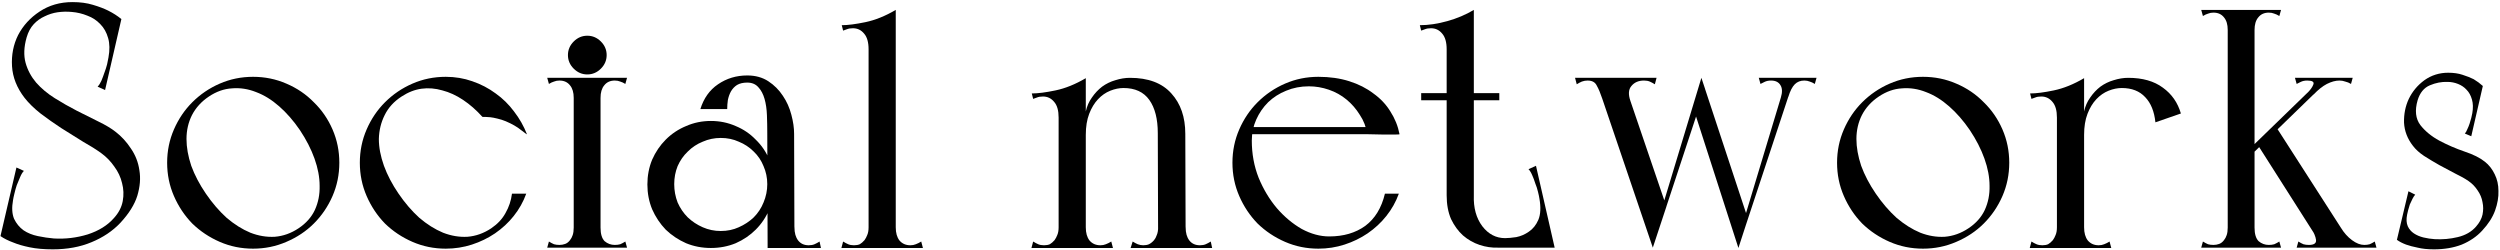
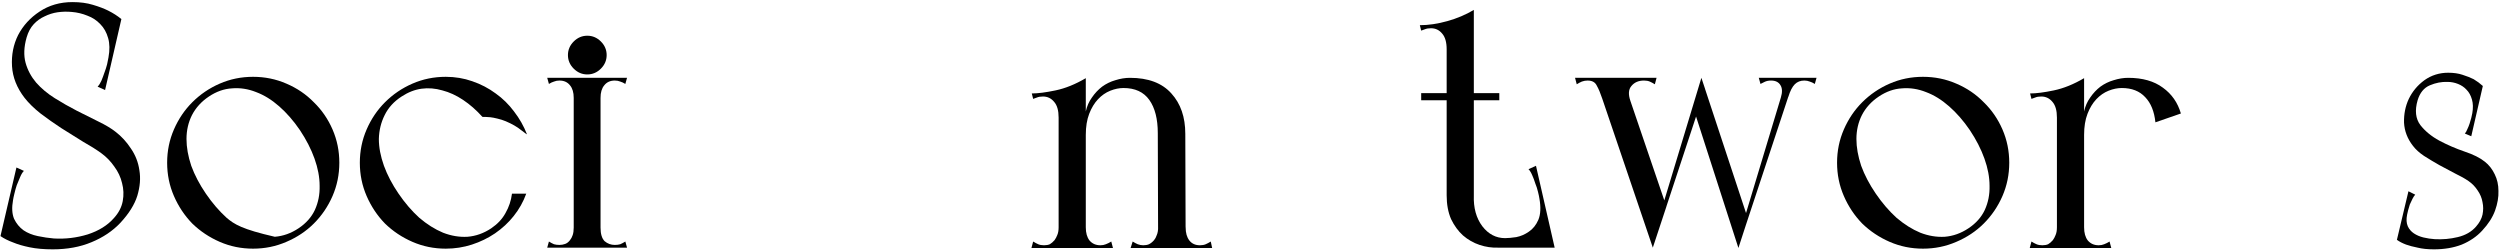
<svg xmlns="http://www.w3.org/2000/svg" width="1060" height="106" viewBox="0 0 1060 106" fill="none">
  <path d="M22.808 101.112C20.6 100.92 18.344 100.584 16.04 100.104C13.736 99.624 11.72 98.808 9.992 97.656C8.264 96.408 6.92 94.776 5.96 92.76C5.096 90.648 4.952 88.008 5.528 84.84C5.624 84.168 5.816 83.256 6.104 82.104C6.392 80.856 6.728 79.656 7.112 78.504C7.592 77.256 8.072 76.104 8.552 75.048C9.032 73.896 9.56 73.032 10.136 72.456L6.968 71.016L0.2 100.104C1.736 101.16 3.56 102.072 5.672 102.84C7.496 103.608 9.8 104.28 12.584 104.856C15.368 105.432 18.632 105.72 22.376 105.72C28.52 105.72 33.992 104.712 38.792 102.696C43.688 100.68 47.768 97.944 51.032 94.488C54.68 90.552 57.08 86.712 58.232 82.968C59.384 79.128 59.672 75.528 59.096 72.168C58.616 68.808 57.416 65.736 55.496 62.952C53.672 60.168 51.512 57.816 49.016 55.896C47.192 54.456 44.792 53.016 41.816 51.576C38.936 50.136 35.864 48.6 32.6 46.968C29.432 45.336 26.312 43.56 23.24 41.64C20.168 39.72 17.528 37.512 15.32 35.016C13.208 32.52 11.72 29.736 10.856 26.664C9.992 23.496 10.136 19.896 11.288 15.864C11.96 13.56 12.968 11.688 14.312 10.248C15.656 8.808 17.192 7.704 18.92 6.936C20.648 6.072 22.472 5.496 24.392 5.208C26.408 4.92 28.424 4.872 30.44 5.064C32.744 5.256 34.952 5.784 37.064 6.648C39.176 7.416 41 8.616 42.536 10.248C44.072 11.784 45.176 13.752 45.848 16.152C46.52 18.456 46.568 21.192 45.992 24.36C45.896 25.032 45.704 25.992 45.416 27.24C45.128 28.392 44.744 29.592 44.264 30.84C43.88 31.992 43.448 33.144 42.968 34.296C42.488 35.352 41.96 36.168 41.384 36.744L44.552 38.184L51.464 8.088C49.832 6.744 47.96 5.544 45.848 4.488C44.12 3.624 41.96 2.808 39.368 2.04C36.872 1.272 33.992 0.888 30.728 0.888C25.448 0.888 20.792 2.232 16.76 4.92C12.824 7.512 9.8 10.824 7.688 14.856C5.672 18.888 4.808 23.304 5.096 28.104C5.384 32.808 7.16 37.272 10.424 41.496C12.152 43.704 14.408 45.912 17.192 48.12C19.976 50.232 22.904 52.296 25.976 54.312C29.144 56.328 32.216 58.248 35.192 60.072C38.264 61.8 40.856 63.432 42.968 64.968C45.08 66.504 46.904 68.376 48.44 70.584C50.072 72.792 51.176 75.144 51.752 77.64C52.424 80.136 52.52 82.68 52.04 85.272C51.56 87.864 50.312 90.264 48.296 92.472C45.608 95.544 41.912 97.848 37.208 99.384C32.504 100.824 27.704 101.4 22.808 101.112Z" fill="black" />
-   <path d="M70.867 69C70.867 73.992 71.827 78.696 73.747 83.112C75.667 87.528 78.259 91.416 81.523 94.776C84.883 98.04 88.771 100.632 93.187 102.552C97.603 104.472 102.307 105.432 107.299 105.432C112.291 105.432 116.995 104.472 121.411 102.552C125.923 100.632 129.811 98.04 133.075 94.776C136.435 91.416 139.075 87.528 140.995 83.112C142.915 78.696 143.875 73.992 143.875 69C143.875 64.008 142.915 59.304 140.995 54.888C139.075 50.472 136.435 46.632 133.075 43.368C129.811 40.008 125.923 37.368 121.411 35.448C116.995 33.528 112.291 32.568 107.299 32.568C102.307 32.568 97.603 33.528 93.187 35.448C88.771 37.368 84.883 40.008 81.523 43.368C78.259 46.632 75.667 50.472 73.747 54.888C71.827 59.304 70.867 64.008 70.867 69ZM87.283 82.104C84.595 78.168 82.531 74.232 81.091 70.296C79.747 66.264 79.075 62.472 79.075 58.92C79.075 55.272 79.843 51.912 81.379 48.84C83.011 45.672 85.411 43.032 88.579 40.92C91.747 38.808 95.011 37.656 98.371 37.464C101.827 37.176 105.235 37.704 108.595 39.048C111.955 40.296 115.219 42.312 118.387 45.096C121.555 47.88 124.483 51.24 127.171 55.176C129.859 59.208 131.923 63.24 133.363 67.272C134.803 71.304 135.523 75.144 135.523 78.792C135.619 82.44 134.947 85.848 133.507 89.016C132.067 92.088 129.763 94.68 126.595 96.792C123.427 98.904 120.067 100.104 116.515 100.392C113.059 100.584 109.603 100.008 106.147 98.664C102.691 97.224 99.331 95.112 96.067 92.328C92.899 89.448 89.971 86.04 87.283 82.104Z" fill="black" />
+   <path d="M70.867 69C70.867 73.992 71.827 78.696 73.747 83.112C75.667 87.528 78.259 91.416 81.523 94.776C84.883 98.04 88.771 100.632 93.187 102.552C97.603 104.472 102.307 105.432 107.299 105.432C112.291 105.432 116.995 104.472 121.411 102.552C125.923 100.632 129.811 98.04 133.075 94.776C136.435 91.416 139.075 87.528 140.995 83.112C142.915 78.696 143.875 73.992 143.875 69C143.875 64.008 142.915 59.304 140.995 54.888C139.075 50.472 136.435 46.632 133.075 43.368C129.811 40.008 125.923 37.368 121.411 35.448C116.995 33.528 112.291 32.568 107.299 32.568C102.307 32.568 97.603 33.528 93.187 35.448C88.771 37.368 84.883 40.008 81.523 43.368C78.259 46.632 75.667 50.472 73.747 54.888C71.827 59.304 70.867 64.008 70.867 69ZM87.283 82.104C84.595 78.168 82.531 74.232 81.091 70.296C79.747 66.264 79.075 62.472 79.075 58.92C79.075 55.272 79.843 51.912 81.379 48.84C83.011 45.672 85.411 43.032 88.579 40.92C91.747 38.808 95.011 37.656 98.371 37.464C101.827 37.176 105.235 37.704 108.595 39.048C111.955 40.296 115.219 42.312 118.387 45.096C121.555 47.88 124.483 51.24 127.171 55.176C129.859 59.208 131.923 63.24 133.363 67.272C134.803 71.304 135.523 75.144 135.523 78.792C135.619 82.44 134.947 85.848 133.507 89.016C132.067 92.088 129.763 94.68 126.595 96.792C123.427 98.904 120.067 100.104 116.515 100.392C102.691 97.224 99.331 95.112 96.067 92.328C92.899 89.448 89.971 86.04 87.283 82.104Z" fill="black" />
  <path d="M168.986 82.104C166.298 78.168 164.234 74.232 162.794 70.296C161.354 66.264 160.634 62.472 160.634 58.92C160.73 55.272 161.546 51.912 163.082 48.84C164.618 45.672 167.018 43.032 170.282 40.92C173.066 39.096 175.898 37.992 178.778 37.608C181.658 37.224 184.586 37.464 187.562 38.328C190.538 39.096 193.466 40.44 196.346 42.36C199.226 44.28 201.962 46.68 204.554 49.56C205.61 49.56 206.714 49.608 207.866 49.704C208.73 49.8 209.738 49.992 210.89 50.28C212.138 50.568 213.338 50.952 214.49 51.432C217.178 52.584 219.338 53.832 220.97 55.176C222.698 56.52 223.514 57.096 223.418 56.904C222.074 53.448 220.25 50.232 217.946 47.256C215.738 44.28 213.146 41.736 210.17 39.624C207.194 37.416 203.882 35.688 200.234 34.44C196.682 33.192 192.938 32.568 189.002 32.568C184.01 32.568 179.306 33.528 174.89 35.448C170.474 37.368 166.586 40.008 163.226 43.368C159.962 46.632 157.37 50.472 155.45 54.888C153.53 59.304 152.57 64.008 152.57 69C152.57 73.992 153.53 78.696 155.45 83.112C157.37 87.528 159.962 91.416 163.226 94.776C166.586 98.04 170.474 100.632 174.89 102.552C179.306 104.472 184.01 105.432 189.002 105.432C192.842 105.432 196.538 104.856 200.09 103.704C203.642 102.552 206.906 100.968 209.882 98.952C212.954 96.84 215.594 94.392 217.802 91.608C220.106 88.728 221.882 85.56 223.13 82.104H217.082C216.698 85.08 215.786 87.816 214.346 90.312C213.002 92.808 210.986 94.968 208.298 96.792C205.13 98.904 201.77 100.104 198.218 100.392C194.762 100.584 191.306 100.008 187.85 98.664C184.394 97.224 181.034 95.112 177.77 92.328C174.602 89.448 171.674 86.04 168.986 82.104Z" fill="black" />
  <path d="M232.023 33L232.743 35.592C233.511 35.112 234.231 34.776 234.903 34.584C235.575 34.296 236.343 34.152 237.207 34.152C239.127 34.152 240.615 34.824 241.671 36.168C242.727 37.416 243.255 39.192 243.255 41.496V96.504C243.255 97.752 243.111 98.808 242.823 99.672C242.535 100.536 242.151 101.256 241.671 101.832C241.095 102.6 240.423 103.128 239.655 103.416C238.887 103.704 238.071 103.848 237.207 103.848C236.343 103.848 235.575 103.752 234.903 103.56C234.231 103.272 233.511 102.888 232.743 102.408L232.023 105H265.863L265.143 102.408C264.375 102.888 263.655 103.272 262.983 103.56C262.311 103.752 261.543 103.848 260.679 103.848C259.047 103.848 257.607 103.32 256.359 102.264C255.207 101.112 254.631 99.192 254.631 96.504V41.496C254.631 39.192 255.159 37.416 256.215 36.168C257.271 34.824 258.759 34.152 260.679 34.152C261.543 34.152 262.311 34.296 262.983 34.584C263.655 34.776 264.375 35.112 265.143 35.592L265.863 33H232.023ZM240.807 23.352C240.807 25.56 241.623 27.48 243.255 29.112C244.887 30.744 246.807 31.56 249.015 31.56C251.223 31.56 253.143 30.744 254.775 29.112C256.407 27.48 257.223 25.56 257.223 23.352C257.223 21.144 256.407 19.224 254.775 17.592C253.143 15.96 251.223 15.144 249.015 15.144C246.807 15.144 244.887 15.96 243.255 17.592C241.623 19.224 240.807 21.144 240.807 23.352Z" fill="black" />
-   <path d="M308.332 46.248C308.332 45 308.428 43.704 308.62 42.36C308.908 41.016 309.34 39.816 309.916 38.76C310.588 37.608 311.452 36.696 312.508 36.024C313.66 35.352 315.1 35.016 316.828 35.016C318.844 35.016 320.428 35.688 321.58 37.032C322.732 38.28 323.596 39.912 324.172 41.928C324.748 43.944 325.084 46.248 325.18 48.84C325.276 51.336 325.324 53.88 325.324 56.472C325.324 59.064 325.9 60.648 327.052 61.224C328.3 61.8 329.596 61.848 330.94 61.368C332.38 60.888 333.676 60.168 334.828 59.208C336.076 58.152 336.7 57.336 336.7 56.76C336.7 54.264 336.316 51.576 335.548 48.696C334.78 45.72 333.58 43.032 331.948 40.632C330.316 38.136 328.252 36.072 325.756 34.44C323.26 32.808 320.284 31.992 316.828 31.992C312.22 31.992 308.092 33.24 304.444 35.736C300.892 38.136 298.396 41.64 296.956 46.248H308.332ZM330.94 105.144H348.076L347.5 102.408C346.732 102.888 346.012 103.272 345.34 103.56C344.668 103.848 343.852 103.992 342.892 103.992C340.972 103.992 339.484 103.32 338.428 101.976C337.372 100.632 336.844 98.76 336.844 96.36C336.844 95.016 336.172 94.44 334.828 94.632C333.484 94.824 331.996 95.16 330.364 95.64L330.94 105.144ZM325.468 105.144H336.844V102.552L336.7 56.76L325.324 56.472L325.468 104.136V105.144ZM274.492 78.216C274.492 81.96 275.164 85.464 276.508 88.728C277.948 91.992 279.868 94.872 282.268 97.368C284.764 99.768 287.644 101.688 290.908 103.128C294.172 104.472 297.676 105.144 301.42 105.144C305.164 105.144 308.668 104.472 311.932 103.128C315.196 101.688 318.028 99.768 320.428 97.368C322.924 94.872 324.844 91.992 326.188 88.728C327.628 85.464 328.348 81.96 328.348 78.216C328.348 74.472 327.628 70.968 326.188 67.704C324.844 64.44 322.924 61.608 320.428 59.208C318.028 56.712 315.196 54.792 311.932 53.448C308.668 52.008 305.164 51.288 301.42 51.288C297.676 51.288 294.172 52.008 290.908 53.448C287.644 54.792 284.764 56.712 282.268 59.208C279.868 61.608 277.948 64.44 276.508 67.704C275.164 70.968 274.492 74.472 274.492 78.216ZM285.868 78.072C285.868 75.384 286.348 72.84 287.308 70.44C288.364 68.04 289.804 65.976 291.628 64.248C293.452 62.424 295.564 61.032 297.964 60.072C300.364 59.016 302.908 58.488 305.596 58.488C308.38 58.488 310.924 59.016 313.228 60.072C315.628 61.032 317.74 62.424 319.564 64.248C321.388 65.976 322.78 68.04 323.74 70.44C324.796 72.84 325.324 75.384 325.324 78.072C325.324 80.76 324.796 83.352 323.74 85.848C322.78 88.248 321.388 90.36 319.564 92.184C317.74 93.912 315.628 95.304 313.228 96.36C310.924 97.416 308.38 97.944 305.596 97.944C302.908 97.944 300.364 97.416 297.964 96.36C295.564 95.304 293.452 93.912 291.628 92.184C289.804 90.36 288.364 88.248 287.308 85.848C286.348 83.352 285.868 80.76 285.868 78.072Z" fill="black" />
-   <path d="M368.278 105.144H379.798V5.784L368.278 9.24V105.144ZM356.758 105.144H391.318L390.598 102.408C389.83 102.888 389.062 103.272 388.294 103.56C387.622 103.848 386.854 103.992 385.99 103.992C384.07 103.992 382.534 103.32 381.382 101.976C380.326 100.632 379.798 98.76 379.798 96.36C379.798 95.016 379.222 94.44 378.07 94.632C376.918 94.824 375.526 95.16 373.894 95.64C372.262 95.16 370.918 94.824 369.862 94.632C368.806 94.44 368.278 95.016 368.278 96.36C368.278 97.704 368.086 98.808 367.702 99.672C367.414 100.44 367.03 101.16 366.55 101.832C365.878 102.6 365.206 103.176 364.534 103.56C363.862 103.848 363.046 103.992 362.086 103.992C361.126 103.992 360.31 103.848 359.638 103.56C358.966 103.272 358.246 102.888 357.478 102.408L356.758 105.144ZM379.798 4.2C375.382 6.792 371.11 8.52 366.982 9.384C362.854 10.248 359.494 10.68 356.902 10.68L357.478 12.984C357.958 12.792 358.486 12.6 359.062 12.408C359.734 12.12 360.598 11.976 361.654 11.976C363.574 11.976 365.158 12.744 366.406 14.28C367.654 15.72 368.278 17.928 368.278 20.904C368.854 20.136 369.67 19.224 370.726 18.168C371.782 17.016 372.886 15.864 374.038 14.712C375.19 13.56 376.294 12.504 377.35 11.544C378.406 10.488 379.222 9.672 379.798 9.096V4.2Z" fill="black" />
  <path d="M448.856 105.144H460.376V34.728L448.856 38.184V105.144ZM437.336 105.144H471.896L471.176 102.408C470.408 102.888 469.64 103.272 468.872 103.56C468.2 103.848 467.432 103.992 466.568 103.992C464.648 103.992 463.112 103.32 461.96 101.976C460.904 100.632 460.376 98.76 460.376 96.36C460.376 95.016 459.8 94.44 458.648 94.632C457.496 94.824 456.104 95.16 454.472 95.64C452.84 95.16 451.496 94.824 450.44 94.632C449.384 94.44 448.856 95.016 448.856 96.36C448.856 97.704 448.664 98.808 448.28 99.672C447.992 100.44 447.608 101.16 447.128 101.832C446.456 102.6 445.784 103.176 445.112 103.56C444.44 103.848 443.624 103.992 442.664 103.992C441.704 103.992 440.888 103.848 440.216 103.56C439.544 103.272 438.824 102.888 438.056 102.408L437.336 105.144ZM460.376 33.144C455.96 35.736 451.688 37.464 447.56 38.328C443.432 39.192 440.072 39.624 437.48 39.624L438.056 41.928C438.536 41.736 439.064 41.544 439.64 41.352C440.312 41.064 441.176 40.92 442.232 40.92C444.152 40.92 445.736 41.688 446.984 43.224C448.232 44.664 448.856 46.872 448.856 49.848C449.432 49.08 450.248 48.168 451.304 47.112C452.36 45.96 453.464 44.808 454.616 43.656C455.768 42.504 456.872 41.448 457.928 40.488C458.984 39.432 459.8 38.616 460.376 38.04V33.144ZM479.384 105.144H513.944L513.368 102.408C512.6 102.888 511.88 103.272 511.208 103.56C510.536 103.848 509.72 103.992 508.76 103.992C506.84 103.992 505.352 103.32 504.296 101.976C503.24 100.632 502.712 98.76 502.712 96.36C502.712 95.016 502.088 94.44 500.84 94.632C499.688 94.824 498.296 95.16 496.664 95.64C495.128 95.16 493.784 94.824 492.632 94.632C491.576 94.44 491.048 95.016 491.048 96.36C491.048 97.704 490.856 98.808 490.472 99.672C490.184 100.536 489.8 101.256 489.32 101.832C488.648 102.6 487.928 103.176 487.16 103.56C486.488 103.848 485.672 103.992 484.712 103.992C483.944 103.992 483.176 103.848 482.408 103.56C481.736 103.272 481.016 102.888 480.248 102.408L479.384 105.144ZM491.048 105.144H502.712V102.552L502.568 56.76L490.904 56.472L491.048 104.136V105.144ZM460.376 57.192C460.376 53.736 460.856 50.76 461.816 48.264C462.776 45.768 464.024 43.704 465.56 42.072C467.096 40.44 468.824 39.24 470.744 38.472C472.664 37.704 474.536 37.32 476.36 37.32C481.256 37.32 484.904 39 487.304 42.36C489.704 45.72 490.904 50.424 490.904 56.472C490.904 59.064 491.48 60.648 492.632 61.224C493.88 61.8 495.224 61.848 496.664 61.368C498.2 60.888 499.544 60.168 500.696 59.208C501.944 58.152 502.568 57.336 502.568 56.76C502.568 49.656 500.6 43.944 496.664 39.624C492.728 35.208 486.872 33 479.096 33C477.08 33 475.016 33.336 472.904 34.008C470.888 34.584 469.016 35.496 467.288 36.744C465.656 37.992 464.216 39.528 462.968 41.352C461.72 43.08 460.856 45.048 460.376 47.256V57.192Z" fill="black" />
-   <path d="M530.763 59.64C530.763 56.472 531.387 53.496 532.635 50.712C533.883 47.928 535.563 45.48 537.675 43.368C539.883 41.256 542.427 39.624 545.307 38.472C548.283 37.224 551.499 36.6 554.955 36.6C557.835 36.6 560.667 37.08 563.451 38.04C566.235 39 568.731 40.392 570.939 42.216C573.147 44.04 575.019 46.2 576.555 48.696C578.187 51.096 579.243 53.832 579.723 56.904C582.315 57 584.619 57.048 586.635 57.048C588.267 57.048 589.803 57.048 591.243 57.048C592.683 57.048 593.403 57 593.403 56.904C592.731 53.448 591.435 50.232 589.515 47.256C587.691 44.28 585.291 41.736 582.315 39.624C579.435 37.416 576.027 35.688 572.091 34.44C568.155 33.192 563.787 32.568 558.987 32.568C553.995 32.568 549.291 33.528 544.875 35.448C540.459 37.368 536.571 40.008 533.211 43.368C529.947 46.632 527.355 50.472 525.435 54.888C523.515 59.304 522.555 64.008 522.555 69C522.555 73.992 523.515 78.696 525.435 83.112C527.355 87.528 529.947 91.416 533.211 94.776C536.571 98.04 540.459 100.632 544.875 102.552C549.291 104.472 553.995 105.432 558.987 105.432C562.827 105.432 566.523 104.856 570.075 103.704C573.627 102.552 576.891 100.968 579.867 98.952C582.939 96.84 585.579 94.392 587.787 91.608C590.091 88.728 591.867 85.56 593.115 82.104H587.211C585.771 88.152 582.987 92.712 578.859 95.784C574.731 98.76 569.643 100.248 563.595 100.248C559.755 100.248 555.867 99.192 551.931 97.08C548.091 94.872 544.587 91.944 541.419 88.296C538.251 84.552 535.659 80.232 533.643 75.336C531.723 70.44 530.763 65.208 530.763 59.64ZM528.171 56.904H593.403L591.387 53.88H528.171V56.904Z" fill="black" />
  <path d="M602.584 42.504H635.704V39.48H602.584V42.504ZM635.272 105H659.176L651.256 70.296L648.088 71.736C648.664 72.312 649.192 73.176 649.672 74.328C650.152 75.384 650.584 76.536 650.968 77.784C651.448 78.936 651.832 80.136 652.12 81.384C652.408 82.536 652.6 83.448 652.696 84.12C653.368 87.864 653.224 90.888 652.264 93.192C651.304 95.4 649.96 97.08 648.232 98.232C646.6 99.384 644.824 100.152 642.904 100.536C640.984 100.824 639.4 100.968 638.152 100.968C634.312 100.968 631.096 99.288 628.504 95.928C625.912 92.472 624.712 88.104 624.904 82.824H613.384C613.384 86.664 614.008 90.024 615.256 92.904C616.6 95.688 618.28 97.992 620.296 99.816C622.408 101.64 624.76 102.984 627.352 103.848C629.944 104.712 632.584 105.096 635.272 105ZM613.384 82.824H624.904V4.2L613.384 13.848V82.824ZM624.904 4.2C621.544 6.216 617.8 7.8 613.672 8.952C609.544 10.104 605.656 10.68 602.008 10.68L602.584 12.984C603.064 12.792 603.592 12.6 604.168 12.408C604.84 12.12 605.704 11.976 606.76 11.976C608.68 11.976 610.264 12.744 611.512 14.28C612.76 15.72 613.384 17.928 613.384 20.904C613.96 20.136 614.776 19.224 615.832 18.168C616.888 17.016 617.992 15.864 619.144 14.712C620.296 13.56 621.4 12.504 622.456 11.544C623.512 10.488 624.328 9.672 624.904 9.096V4.2Z" fill="black" />
  <path d="M741.116 92.76L721.388 33L717.788 45.24L737.084 105.144L741.116 92.76ZM702.38 33H667.82L668.54 35.736C669.308 35.256 670.028 34.872 670.7 34.584C671.468 34.296 672.284 34.152 673.148 34.152C675.068 34.152 676.364 34.872 677.036 36.312C677.804 37.656 678.572 39.48 679.34 41.784L700.796 105L706.556 87.576L691.292 42.792C690.332 40.008 690.476 37.896 691.724 36.456C692.972 34.92 694.748 34.152 697.052 34.152C698.012 34.152 698.828 34.296 699.5 34.584C700.172 34.872 700.892 35.256 701.66 35.736L702.38 33ZM721.388 33L700.22 102.984L700.796 105L722.972 37.752L721.388 33ZM770.204 33H757.244L754.796 42.648L758.252 41.064C759.02 38.568 759.932 36.792 760.988 35.736C762.044 34.68 763.388 34.152 765.02 34.152C765.884 34.152 766.652 34.296 767.324 34.584C767.996 34.776 768.716 35.112 769.484 35.592L770.204 33ZM755.084 41.352L736.508 102.984L737.084 105L760.412 34.44L755.084 41.352ZM745.724 33L746.444 35.592C746.828 35.4 747.404 35.112 748.172 34.728C748.94 34.344 749.852 34.152 750.908 34.152C752.828 34.152 754.172 34.824 754.94 36.168C755.708 37.416 755.756 39.144 755.084 41.352L757.532 42.504L760.844 33H745.724Z" fill="black" />
  <path d="M778.914 69C778.914 73.992 779.874 78.696 781.794 83.112C783.714 87.528 786.306 91.416 789.57 94.776C792.93 98.04 796.818 100.632 801.234 102.552C805.65 104.472 810.354 105.432 815.346 105.432C820.338 105.432 825.042 104.472 829.458 102.552C833.97 100.632 837.858 98.04 841.122 94.776C844.482 91.416 847.122 87.528 849.042 83.112C850.962 78.696 851.922 73.992 851.922 69C851.922 64.008 850.962 59.304 849.042 54.888C847.122 50.472 844.482 46.632 841.122 43.368C837.858 40.008 833.97 37.368 829.458 35.448C825.042 33.528 820.338 32.568 815.346 32.568C810.354 32.568 805.65 33.528 801.234 35.448C796.818 37.368 792.93 40.008 789.57 43.368C786.306 46.632 783.714 50.472 781.794 54.888C779.874 59.304 778.914 64.008 778.914 69ZM795.33 82.104C792.642 78.168 790.578 74.232 789.138 70.296C787.794 66.264 787.122 62.472 787.122 58.92C787.122 55.272 787.89 51.912 789.426 48.84C791.058 45.672 793.458 43.032 796.626 40.92C799.794 38.808 803.058 37.656 806.418 37.464C809.874 37.176 813.282 37.704 816.642 39.048C820.002 40.296 823.266 42.312 826.434 45.096C829.602 47.88 832.53 51.24 835.218 55.176C837.906 59.208 839.97 63.24 841.41 67.272C842.85 71.304 843.57 75.144 843.57 78.792C843.666 82.44 842.994 85.848 841.554 89.016C840.114 92.088 837.81 94.68 834.642 96.792C831.474 98.904 828.114 100.104 824.562 100.392C821.106 100.584 817.65 100.008 814.194 98.664C810.738 97.224 807.378 95.112 804.114 92.328C800.946 89.448 798.018 86.04 795.33 82.104Z" fill="black" />
  <path d="M872.137 105.144H883.657V34.728L872.137 38.184V105.144ZM860.617 105.144H895.177L894.457 102.408C893.689 102.888 892.921 103.272 892.153 103.56C891.481 103.848 890.713 103.992 889.849 103.992C887.929 103.992 886.393 103.32 885.241 101.976C884.185 100.632 883.657 98.76 883.657 96.36C883.657 95.016 883.081 94.44 881.929 94.632C880.777 94.824 879.385 95.16 877.753 95.64C876.121 95.16 874.777 94.824 873.721 94.632C872.665 94.44 872.137 95.016 872.137 96.36C872.137 97.704 871.945 98.808 871.561 99.672C871.273 100.44 870.889 101.16 870.409 101.832C869.737 102.6 869.065 103.176 868.393 103.56C867.721 103.848 866.905 103.992 865.945 103.992C864.985 103.992 864.169 103.848 863.497 103.56C862.825 103.272 862.105 102.888 861.337 102.408L860.617 105.144ZM883.657 33.144C879.241 35.736 874.969 37.464 870.841 38.328C866.713 39.192 863.353 39.624 860.761 39.624L861.337 41.928C861.817 41.736 862.345 41.544 862.921 41.352C863.593 41.064 864.457 40.92 865.513 40.92C867.433 40.92 869.017 41.688 870.265 43.224C871.513 44.664 872.137 46.872 872.137 49.848C872.713 49.08 873.529 48.168 874.585 47.112C875.641 45.96 876.745 44.808 877.897 43.656C879.049 42.504 880.153 41.448 881.209 40.488C882.265 39.432 883.081 38.616 883.657 38.04V33.144ZM883.657 57.192C883.657 53.736 884.137 50.76 885.097 48.264C886.057 45.768 887.305 43.704 888.841 42.072C890.377 40.44 892.105 39.24 894.025 38.472C895.945 37.704 897.817 37.32 899.641 37.32C903.865 37.32 907.177 38.616 909.577 41.208C911.977 43.704 913.417 47.256 913.897 51.864L924.697 48.12C923.353 43.512 920.809 39.864 917.065 37.176C913.321 34.392 908.425 33 902.377 33C900.361 33 898.297 33.336 896.185 34.008C894.169 34.584 892.297 35.496 890.569 36.744C888.937 37.992 887.497 39.528 886.249 41.352C885.001 43.08 884.137 45.048 883.657 47.256V57.192Z" fill="black" />
-   <path d="M973.784 35.592C974.168 35.4 974.744 35.112 975.512 34.728C976.28 34.344 977.192 34.152 978.248 34.152C980.456 34.152 981.32 34.728 980.84 35.88C980.456 36.936 979.592 38.136 978.248 39.48L980.984 40.056C982.904 38.04 984.776 36.552 986.6 35.592C988.52 34.632 990.296 34.152 991.928 34.152C992.792 34.152 993.608 34.296 994.376 34.584C995.24 34.776 996.056 35.112 996.824 35.592L997.544 33H973.064L973.784 35.592ZM944.552 105H955.928V4.2H944.552V105ZM934.04 6.792C934.808 6.312 935.528 5.976 936.2 5.784C936.872 5.496 937.64 5.352 938.504 5.352C940.424 5.352 941.912 6.024 942.968 7.368C944.024 8.616 944.552 10.392 944.552 12.696C944.552 13.08 945.128 13.368 946.28 13.56C947.528 13.752 948.824 13.848 950.168 13.848C951.608 13.848 952.904 13.752 954.056 13.56C955.304 13.368 955.928 13.08 955.928 12.696C955.928 10.968 955.832 9.672 955.64 8.808C955.544 7.944 955.448 7.272 955.352 6.792C955.352 6.216 955.352 5.784 955.352 5.496C955.448 5.208 955.64 4.776 955.928 4.2H933.32L934.04 6.792ZM933.32 105H967.16L966.44 102.408C965.672 102.888 964.952 103.272 964.28 103.56C963.608 103.752 962.84 103.848 961.976 103.848C960.344 103.848 958.904 103.32 957.656 102.264C956.504 101.112 955.928 99.192 955.928 96.504C955.928 95.16 955.352 94.584 954.2 94.776C953.144 94.968 951.8 95.304 950.168 95.784C948.632 95.304 947.288 94.968 946.136 94.776C945.08 94.584 944.552 95.16 944.552 96.504C944.552 97.752 944.408 98.808 944.12 99.672C943.832 100.536 943.448 101.256 942.968 101.832C942.392 102.6 941.72 103.128 940.952 103.416C940.184 103.704 939.368 103.848 938.504 103.848C937.64 103.848 936.872 103.752 936.2 103.56C935.528 103.272 934.808 102.888 934.04 102.408L933.32 105ZM966.44 6.792L967.16 4.2H944.552C944.84 4.776 944.984 5.208 944.984 5.496C945.08 5.784 945.08 6.216 944.984 6.792C944.984 7.272 944.888 7.944 944.696 8.808C944.6 9.672 944.552 10.968 944.552 12.696C944.552 13.08 945.128 13.368 946.28 13.56C947.528 13.752 948.824 13.848 950.168 13.848C951.608 13.848 952.904 13.752 954.056 13.56C955.304 13.368 955.928 13.08 955.928 12.696C955.928 10.392 956.456 8.616 957.512 7.368C958.568 6.024 960.056 5.352 961.976 5.352C962.84 5.352 963.608 5.496 964.28 5.784C964.952 5.976 965.672 6.312 966.44 6.792ZM985.016 105H996.392V102.552L965.576 54.6L957.8 62.232L985.016 105ZM973.784 105H1007.62L1006.9 102.408C1006.14 102.888 1005.42 103.272 1004.74 103.56C1004.07 103.752 1003.3 103.848 1002.44 103.848C1000.81 103.848 999.08 103.176 997.256 101.832C995.432 100.488 993.848 98.712 992.504 96.504C992.216 96.024 991.352 95.688 989.912 95.496C988.472 95.304 986.936 95.208 985.304 95.208C983.768 95.208 982.376 95.352 981.128 95.64C979.976 95.832 979.544 96.168 979.832 96.648C981.08 98.568 981.8 100.248 981.992 101.688C982.184 103.128 981.176 103.848 978.968 103.848C978.104 103.848 977.336 103.752 976.664 103.56C975.992 103.272 975.272 102.888 974.504 102.408L973.784 105ZM945.992 70.728H949.304L988.184 33H984.872L945.992 70.728Z" fill="black" />
  <path d="M1032.27 101.4C1030.74 101.304 1029.15 101.064 1027.52 100.68C1025.98 100.296 1024.64 99.72 1023.49 98.952C1022.34 98.184 1021.47 97.176 1020.9 95.928C1020.32 94.584 1020.22 92.952 1020.61 91.032C1020.7 90.552 1020.85 89.928 1021.04 89.16C1021.23 88.392 1021.47 87.576 1021.76 86.712C1022.14 85.848 1022.53 85.032 1022.91 84.264C1023.3 83.496 1023.68 82.92 1024.06 82.536L1021.18 81.096L1016.29 101.688C1017.34 102.456 1018.64 103.128 1020.18 103.704C1021.52 104.184 1023.15 104.616 1025.07 105C1026.99 105.48 1029.3 105.72 1031.98 105.72C1036.4 105.72 1040.34 105.048 1043.79 103.704C1047.25 102.264 1050.13 100.296 1052.43 97.8C1055.02 95.016 1056.85 92.184 1057.9 89.304C1058.96 86.328 1059.44 83.544 1059.34 80.952C1059.34 78.36 1058.82 76.008 1057.76 73.896C1056.7 71.688 1055.31 69.912 1053.58 68.568C1051.57 66.936 1048.69 65.496 1044.94 64.248C1041.3 63 1037.74 61.464 1034.29 59.64C1030.93 57.816 1028.24 55.608 1026.22 53.016C1024.21 50.328 1023.82 46.824 1025.07 42.504C1026.03 39.336 1027.76 37.224 1030.26 36.168C1032.75 35.112 1035.25 34.632 1037.74 34.728C1039.28 34.728 1040.77 35.016 1042.21 35.592C1043.65 36.168 1044.85 36.984 1045.81 38.04C1046.86 39.096 1047.63 40.488 1048.11 42.216C1048.59 43.848 1048.64 45.768 1048.26 47.976C1048.16 48.456 1048.02 49.128 1047.82 49.992C1047.63 50.76 1047.39 51.576 1047.1 52.44C1046.82 53.304 1046.48 54.12 1046.1 54.888C1045.81 55.656 1045.47 56.232 1045.09 56.616L1047.82 57.768L1052.72 36.456C1051.57 35.4 1050.27 34.44 1048.83 33.576C1047.49 32.904 1045.9 32.28 1044.08 31.704C1042.35 31.128 1040.34 30.84 1038.03 30.84C1034.29 30.84 1030.93 31.896 1027.95 34.008C1025.07 36.12 1022.86 38.76 1021.33 41.928C1019.89 45 1019.22 48.36 1019.31 52.008C1019.5 55.56 1020.75 58.824 1023.06 61.8C1024.21 63.336 1025.79 64.776 1027.81 66.12C1029.92 67.464 1032.08 68.76 1034.29 70.008C1036.59 71.256 1038.85 72.456 1041.06 73.608C1043.27 74.664 1045.14 75.72 1046.67 76.776C1048.21 77.832 1049.5 79.176 1050.56 80.808C1051.62 82.344 1052.29 83.976 1052.58 85.704C1052.96 87.432 1052.96 89.208 1052.58 91.032C1052.19 92.76 1051.28 94.44 1049.84 96.072C1047.92 98.28 1045.33 99.768 1042.06 100.536C1038.9 101.304 1035.63 101.592 1032.27 101.4Z" fill="black" />
</svg>